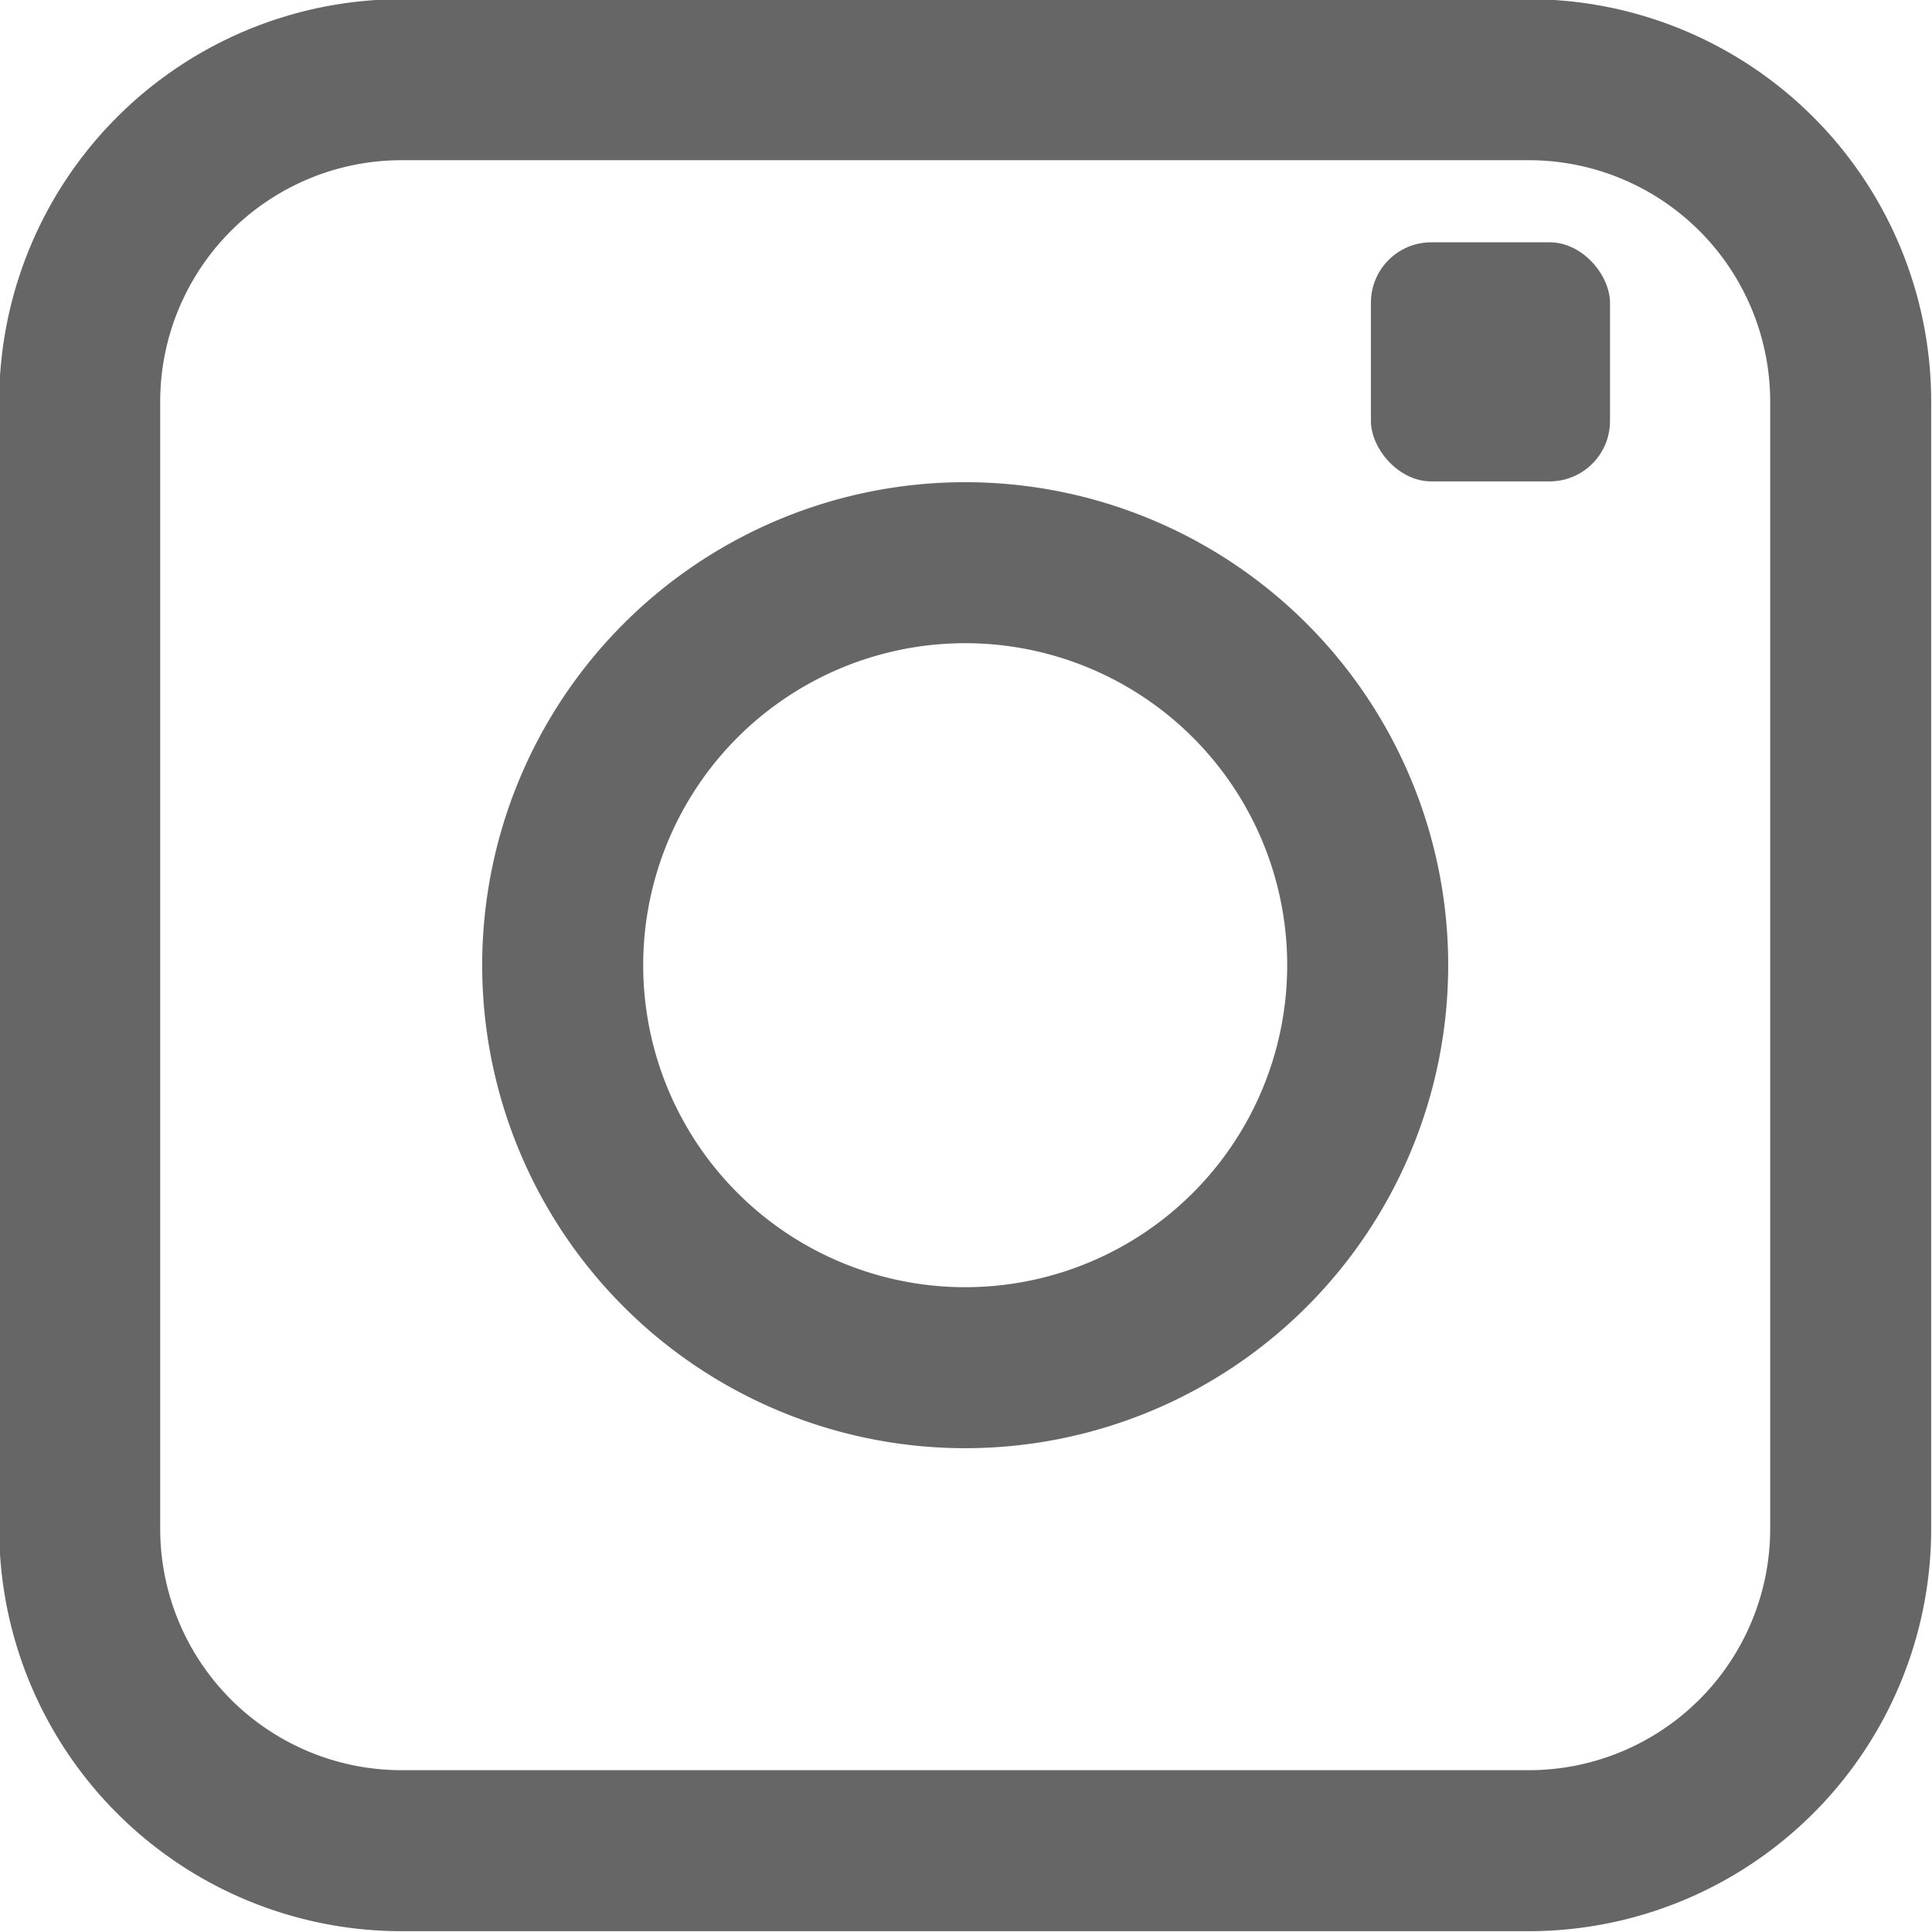
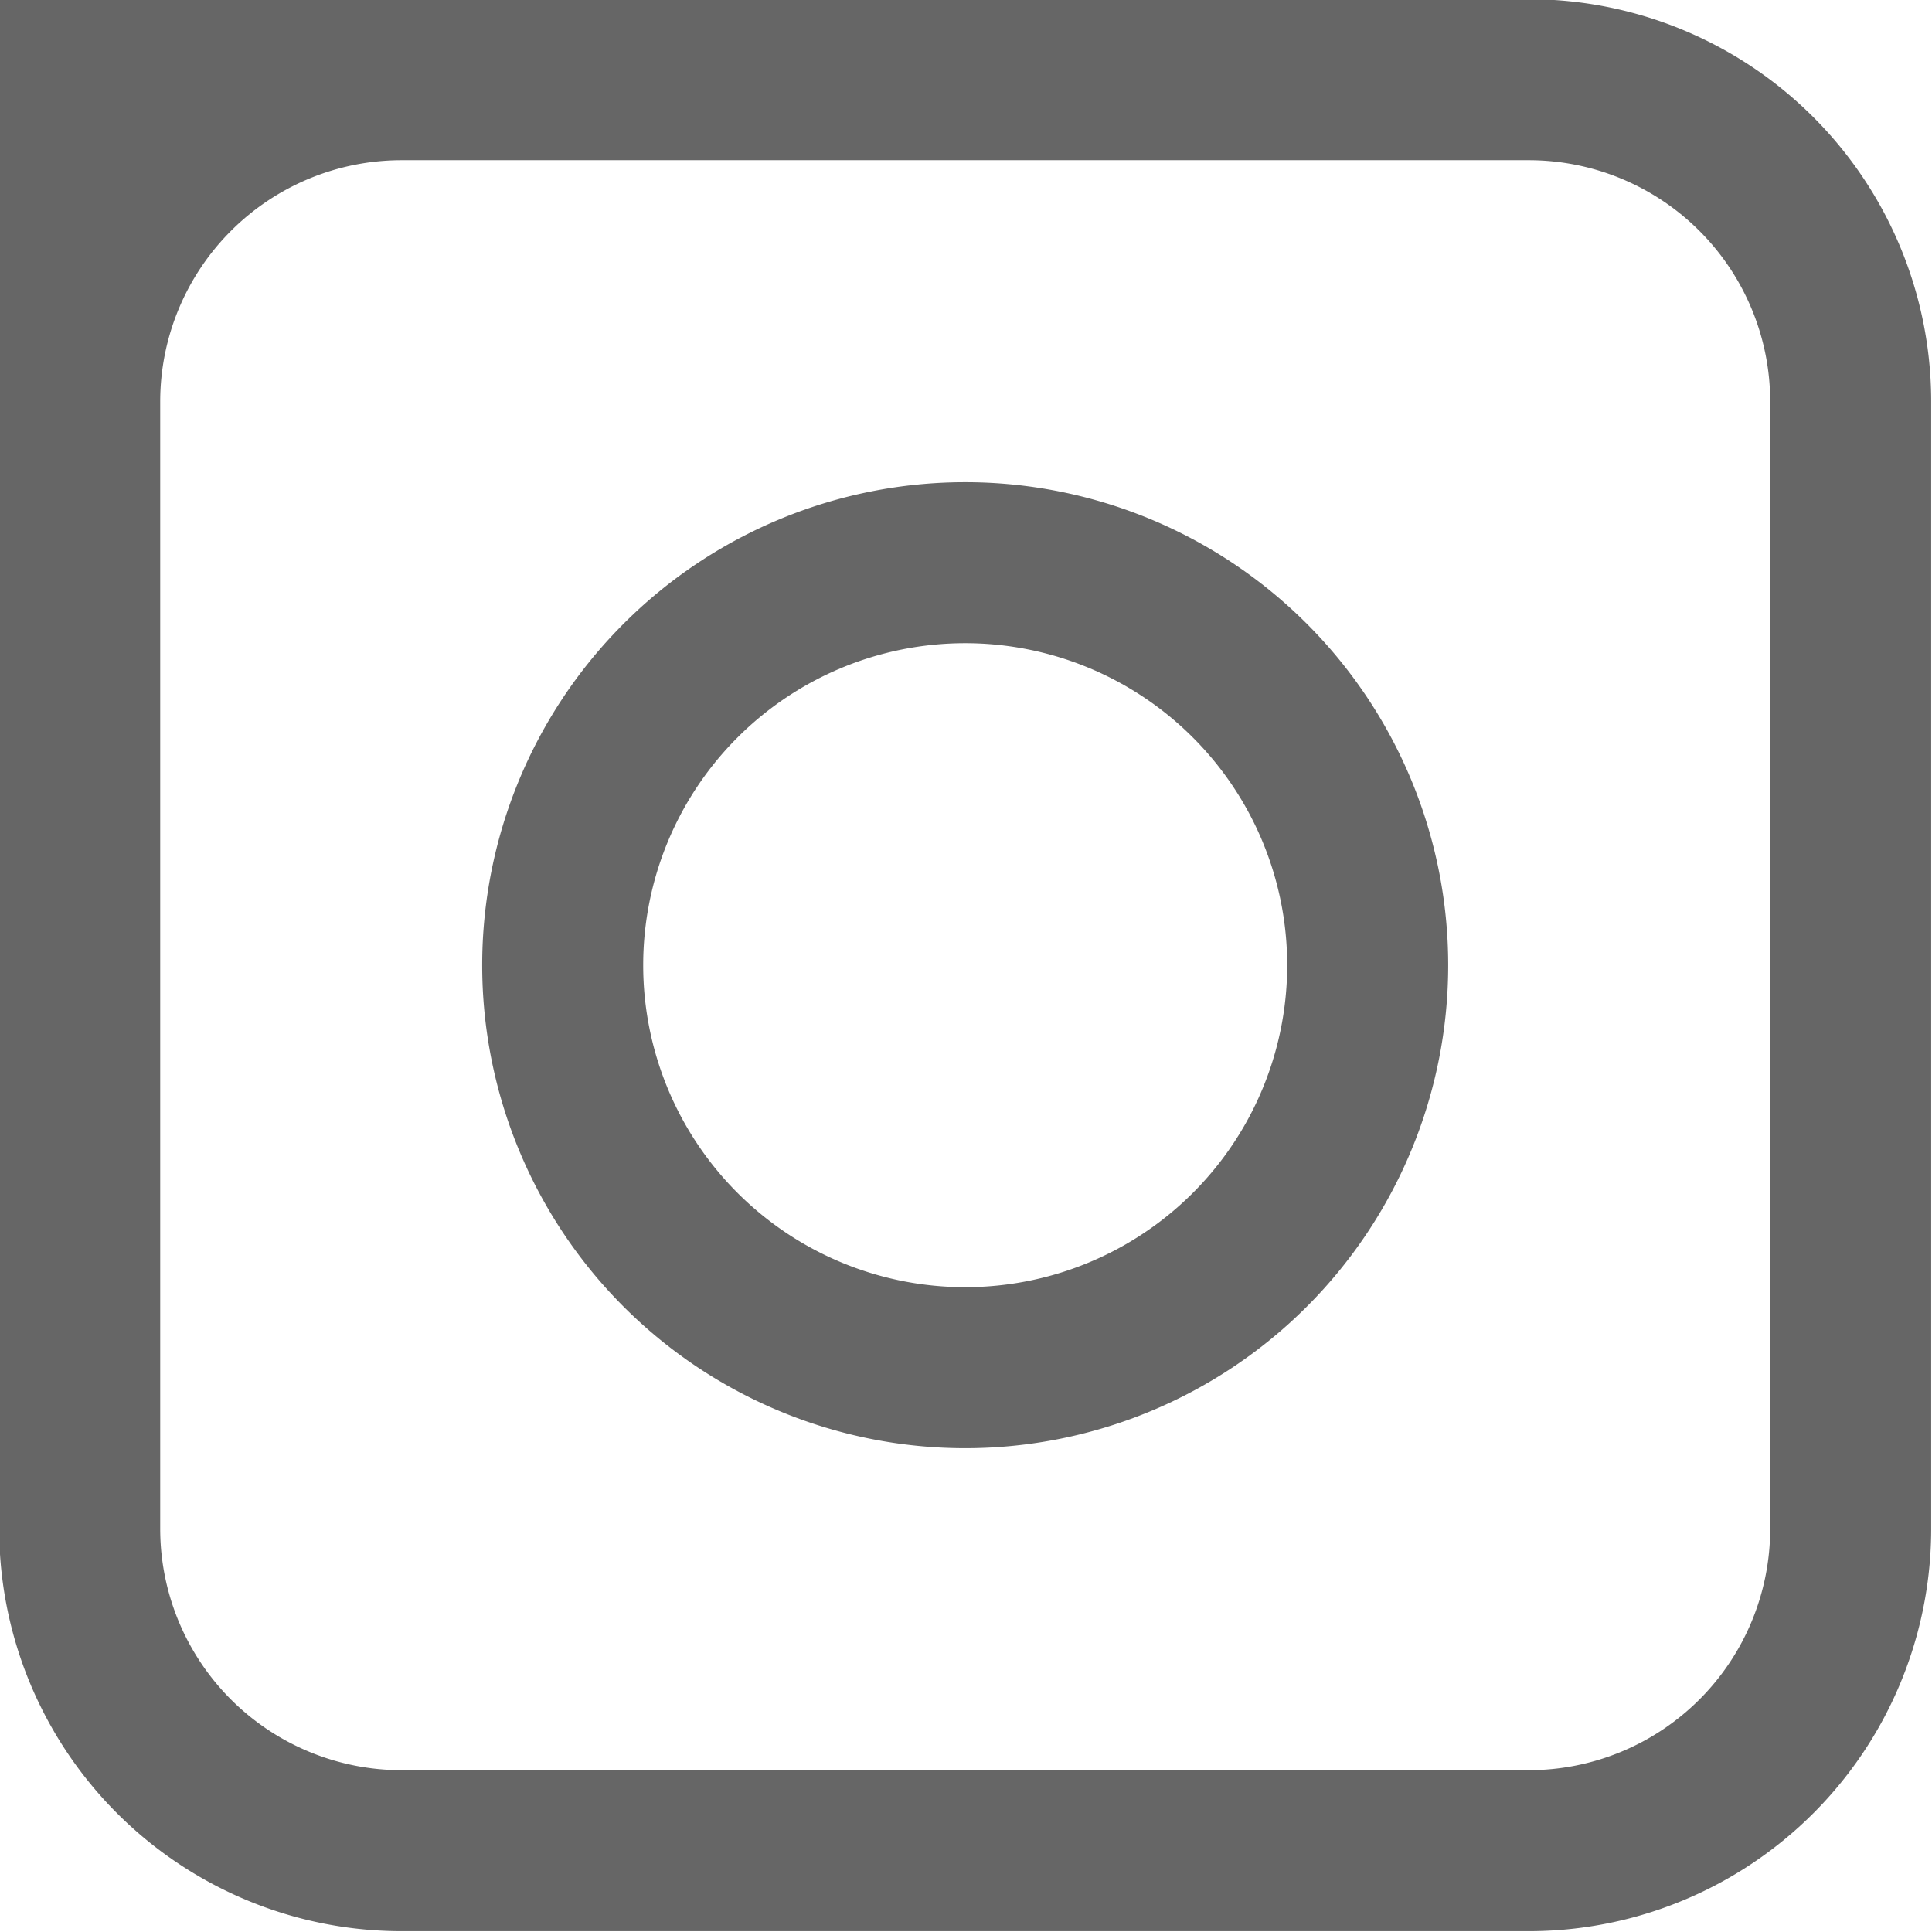
<svg xmlns="http://www.w3.org/2000/svg" viewBox="0 0 24 24" width="23" height="23">
  <defs>
    <style>
            tspan { white-space:pre }
            .shp0 { fill: #666666 }
        </style>
  </defs>
  <title>instagram</title>
  <g id="instagram">
-     <path class="shp0" d="M19,0H5A5,5,0,0,0,0,5V19a5,5,0,0,0,5,5H19a5,5,0,0,0,5-5V5A5,5,0,0,0,19,0Zm3,19a3,3,0,0,1-3,3H5a3,3,0,0,1-3-3V5A3,3,0,0,1,5,2H19a3,3,0,0,1,3,3Z" transform="translate(-0.01 -0.01)" />
+     <path class="shp0" d="M19,0A5,5,0,0,0,0,5V19a5,5,0,0,0,5,5H19a5,5,0,0,0,5-5V5A5,5,0,0,0,19,0Zm3,19a3,3,0,0,1-3,3H5a3,3,0,0,1-3-3V5A3,3,0,0,1,5,2H19a3,3,0,0,1,3,3Z" transform="translate(-0.01 -0.01)" />
    <path class="shp0" d="M12,6a6,6,0,1,0,6,6A6,6,0,0,0,12,6Zm0,10a4,4,0,1,1,4-4A4,4,0,0,1,12,16Z" transform="translate(-0.01 -0.01)" />
-     <rect class="shp0" x="17.03" y="3.01" width="2.97" height="2.97" rx="0.75" />
  </g>
</svg>